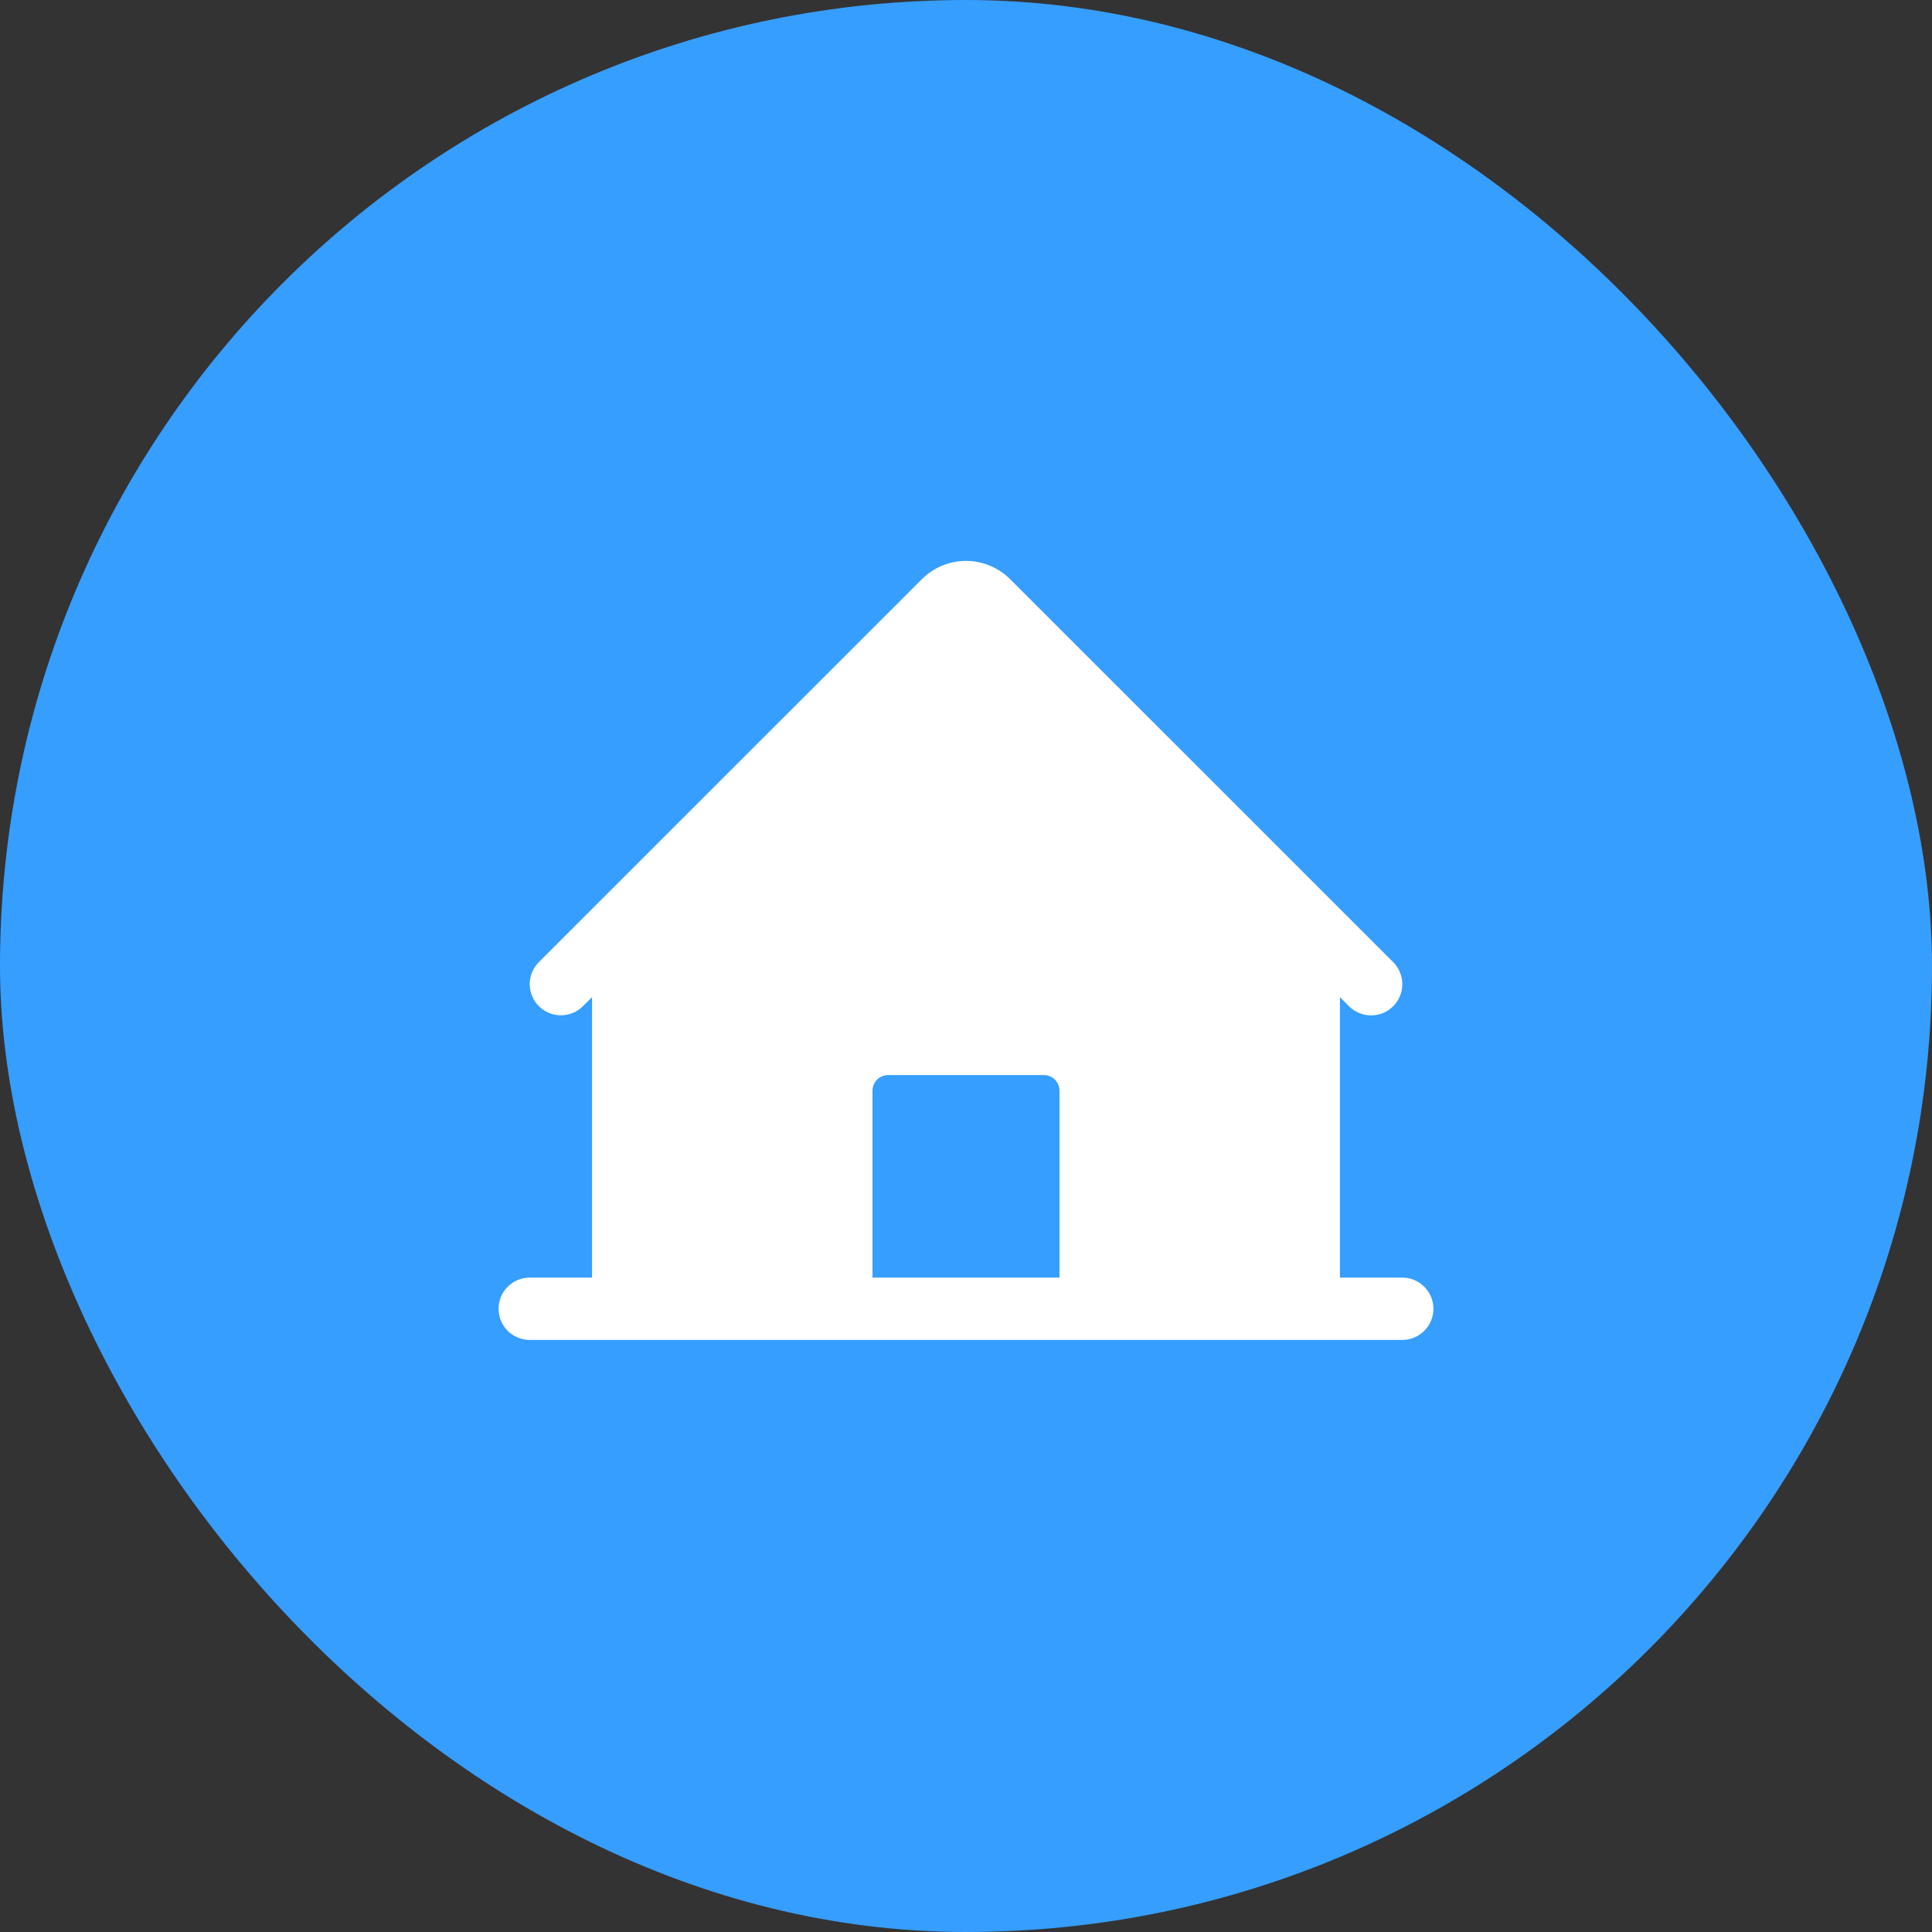
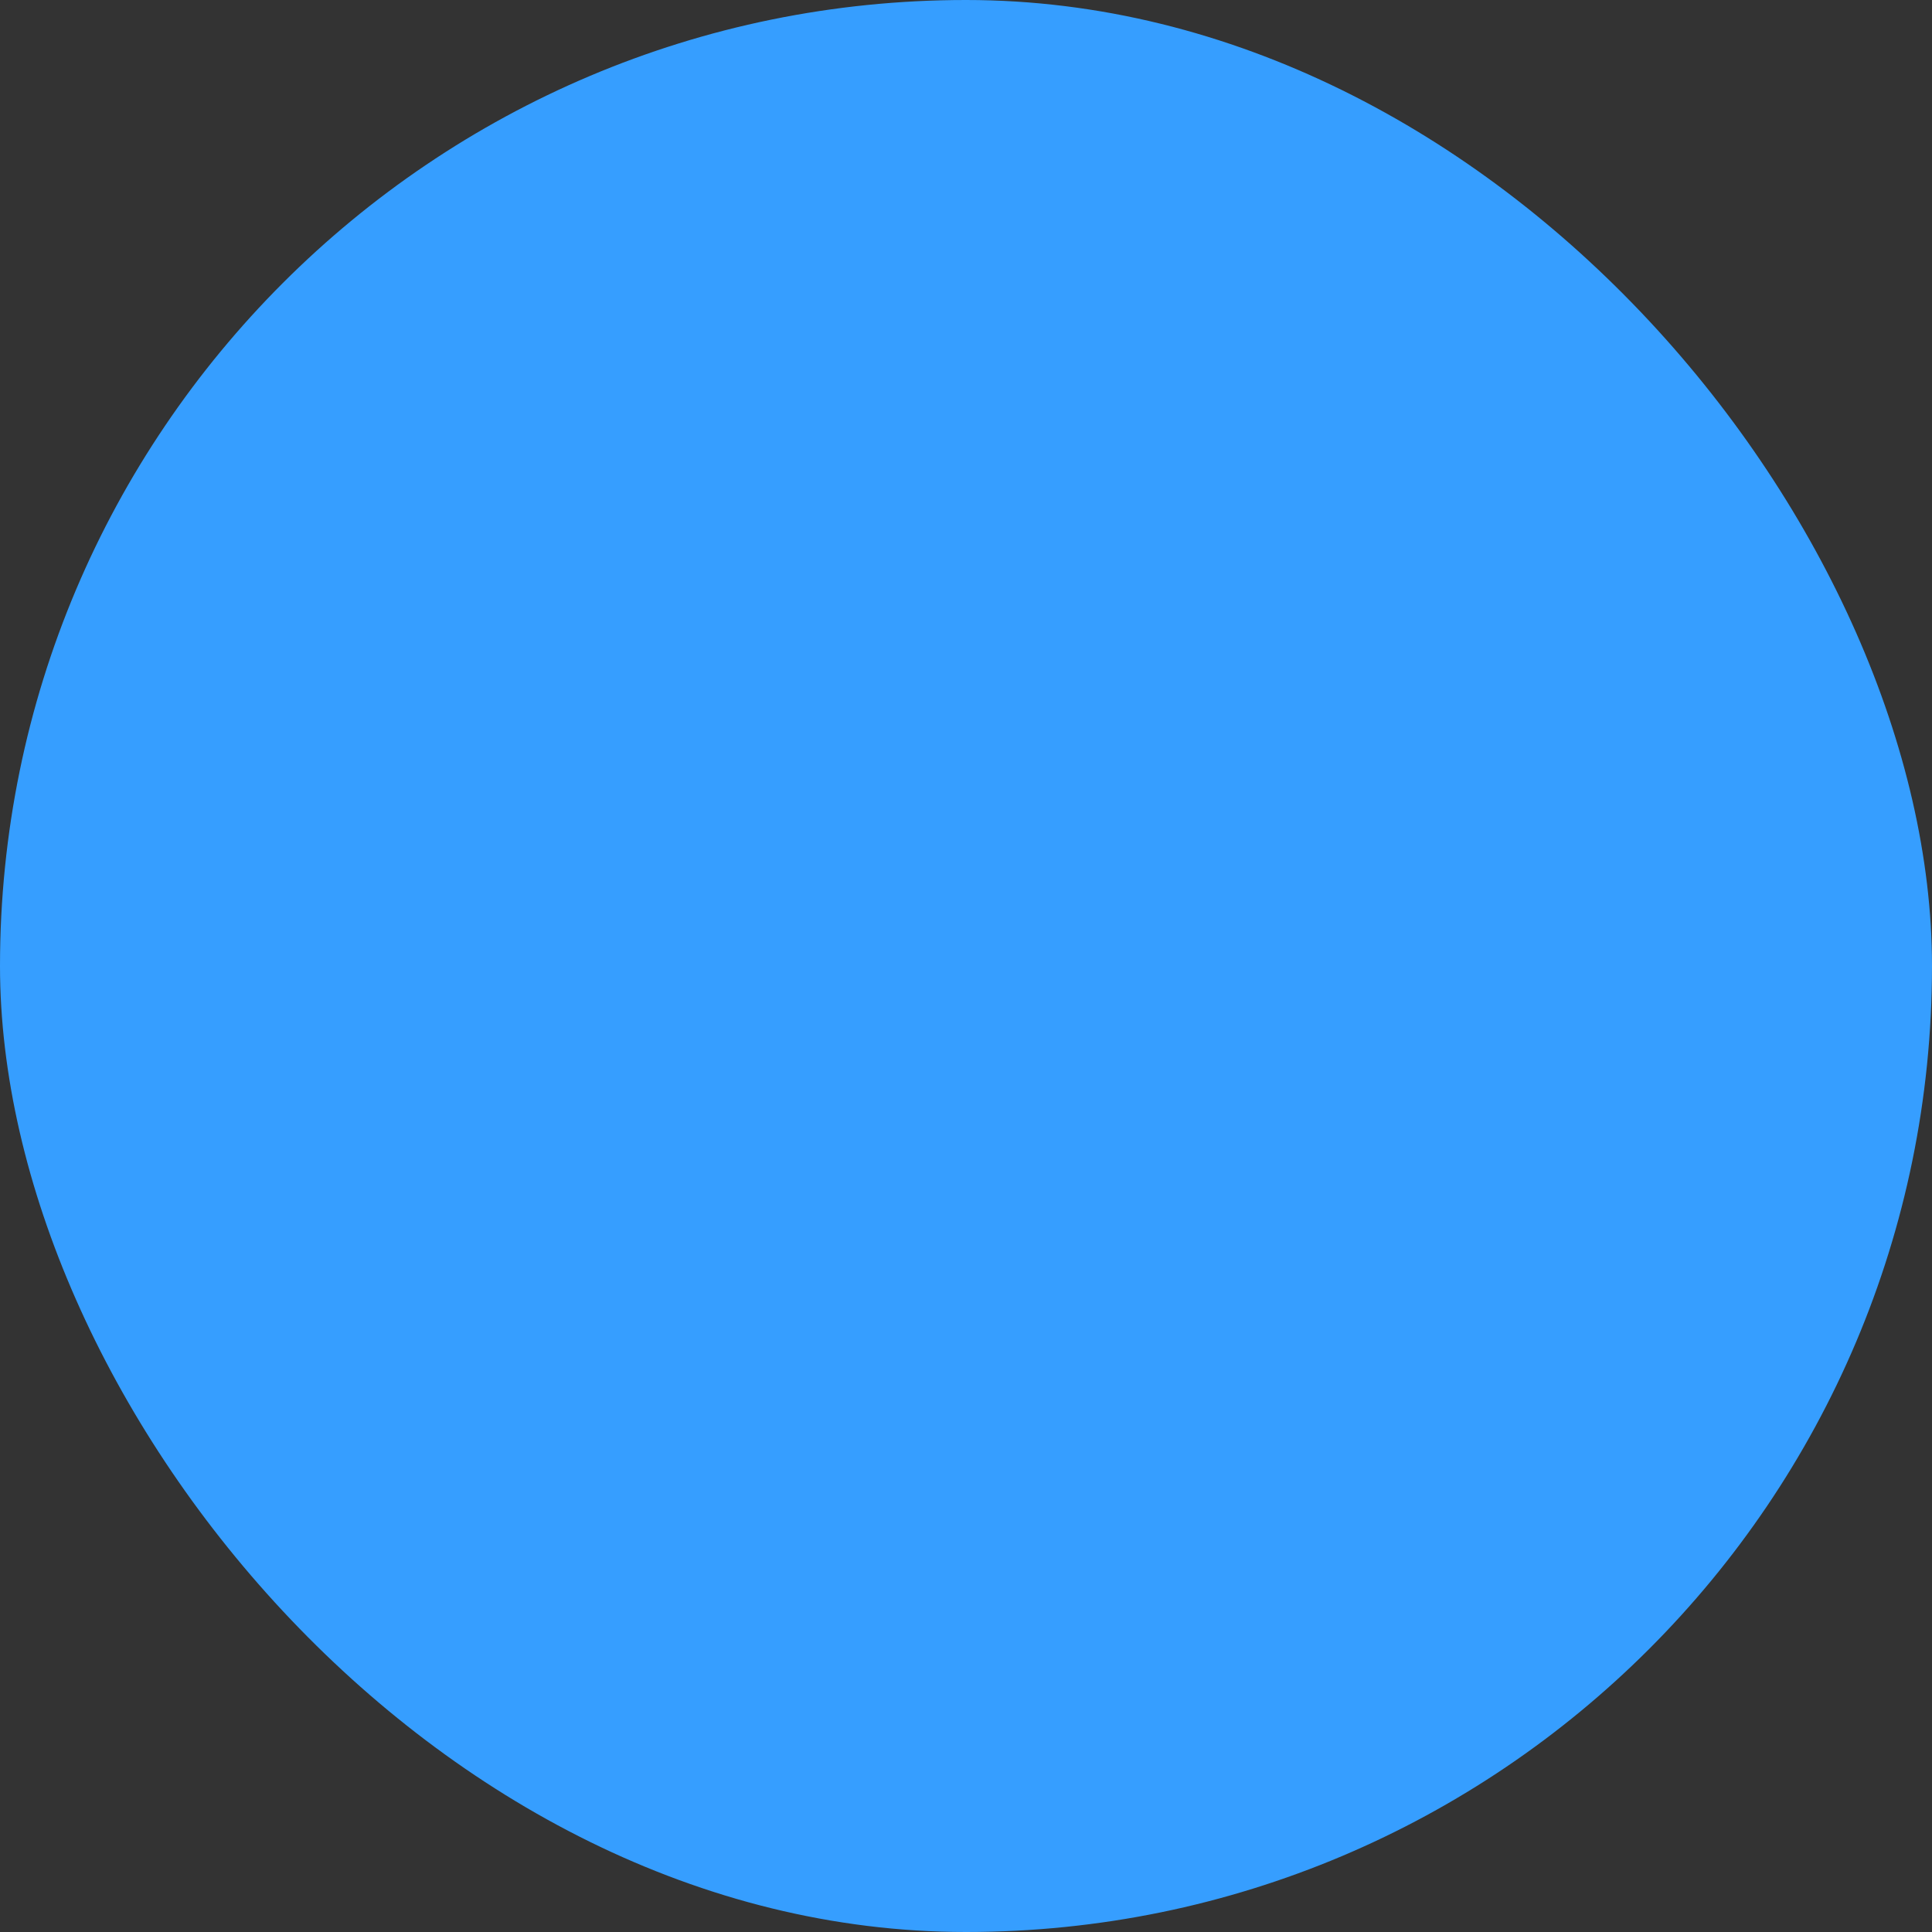
<svg xmlns="http://www.w3.org/2000/svg" width="62" height="62" viewBox="0 0 62 62" fill="none">
  <rect x="0" y="0" width="62" height="62" fill="#333333" stroke="none" />
  <rect width="62" height="62" rx="31" fill="#369EFF" />
  <g clip-path="url(#clip0_2_1947)">
    <path d="M45 41H43V32L43.292 32.293C43.48 32.48 43.735 32.586 44.001 32.585C44.267 32.585 44.521 32.479 44.709 32.291C44.896 32.103 45.002 31.849 45.001 31.583C45.001 31.317 44.895 31.063 44.708 30.875L32.414 18.585C32.039 18.21 31.53 18 31 18C30.47 18 29.961 18.21 29.586 18.585L17.293 30.875C17.105 31.063 17 31.317 17 31.582C17 31.848 17.105 32.102 17.293 32.289C17.481 32.477 17.735 32.582 18 32.582C18.266 32.582 18.52 32.477 18.707 32.289L19 32V41H17C16.735 41 16.48 41.105 16.293 41.293C16.105 41.48 16 41.735 16 42C16 42.265 16.105 42.52 16.293 42.707C16.48 42.895 16.735 43 17 43H45C45.265 43 45.52 42.895 45.707 42.707C45.895 42.52 46 42.265 46 42C46 41.735 45.895 41.48 45.707 41.293C45.52 41.105 45.265 41 45 41ZM34 41H28V35C28 34.867 28.053 34.74 28.146 34.647C28.24 34.553 28.367 34.5 28.5 34.5H33.5C33.633 34.5 33.76 34.553 33.854 34.647C33.947 34.74 34 34.867 34 35V41Z" fill="white" />
  </g>
  <defs>
    <clipPath id="clip0_2_1947">
-       <rect width="32" height="32" fill="white" transform="translate(15 15)" />
-     </clipPath>
+       </clipPath>
  </defs>
</svg>